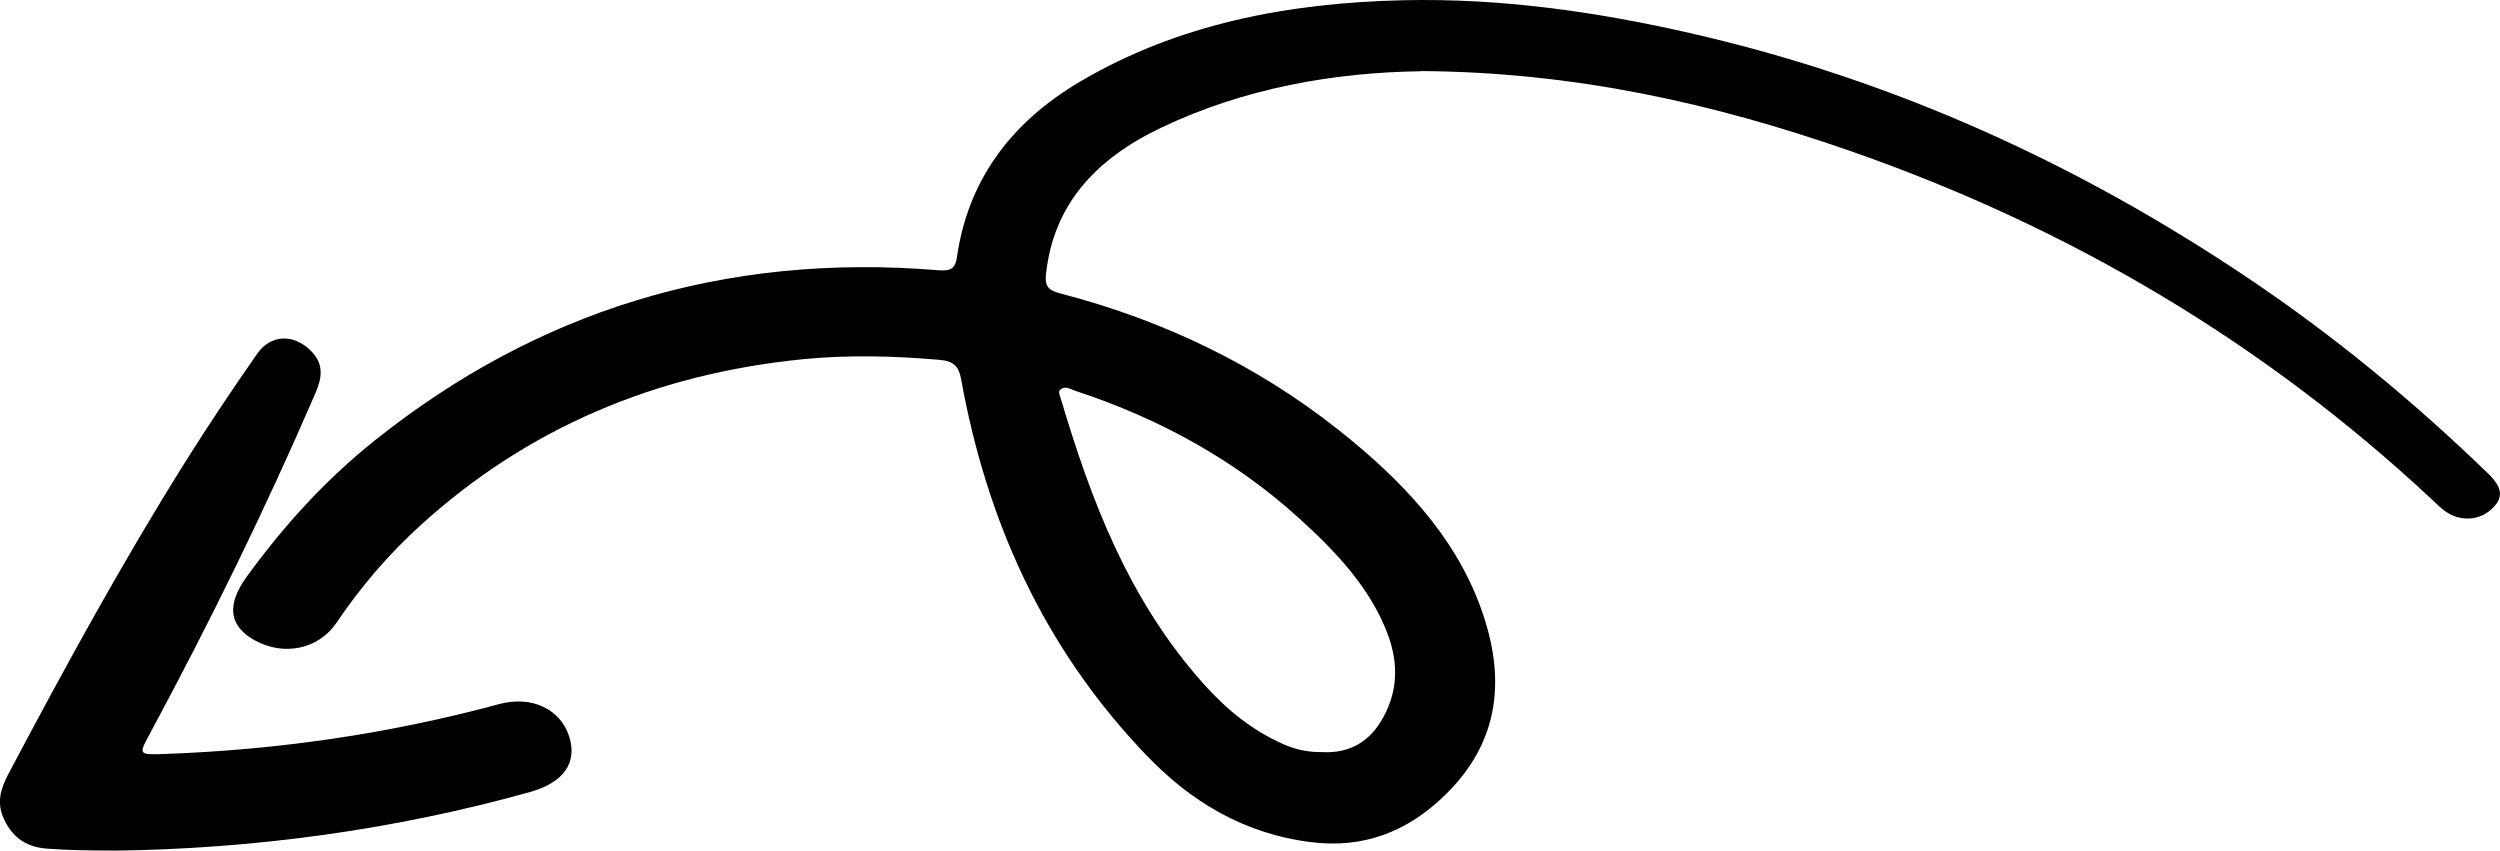
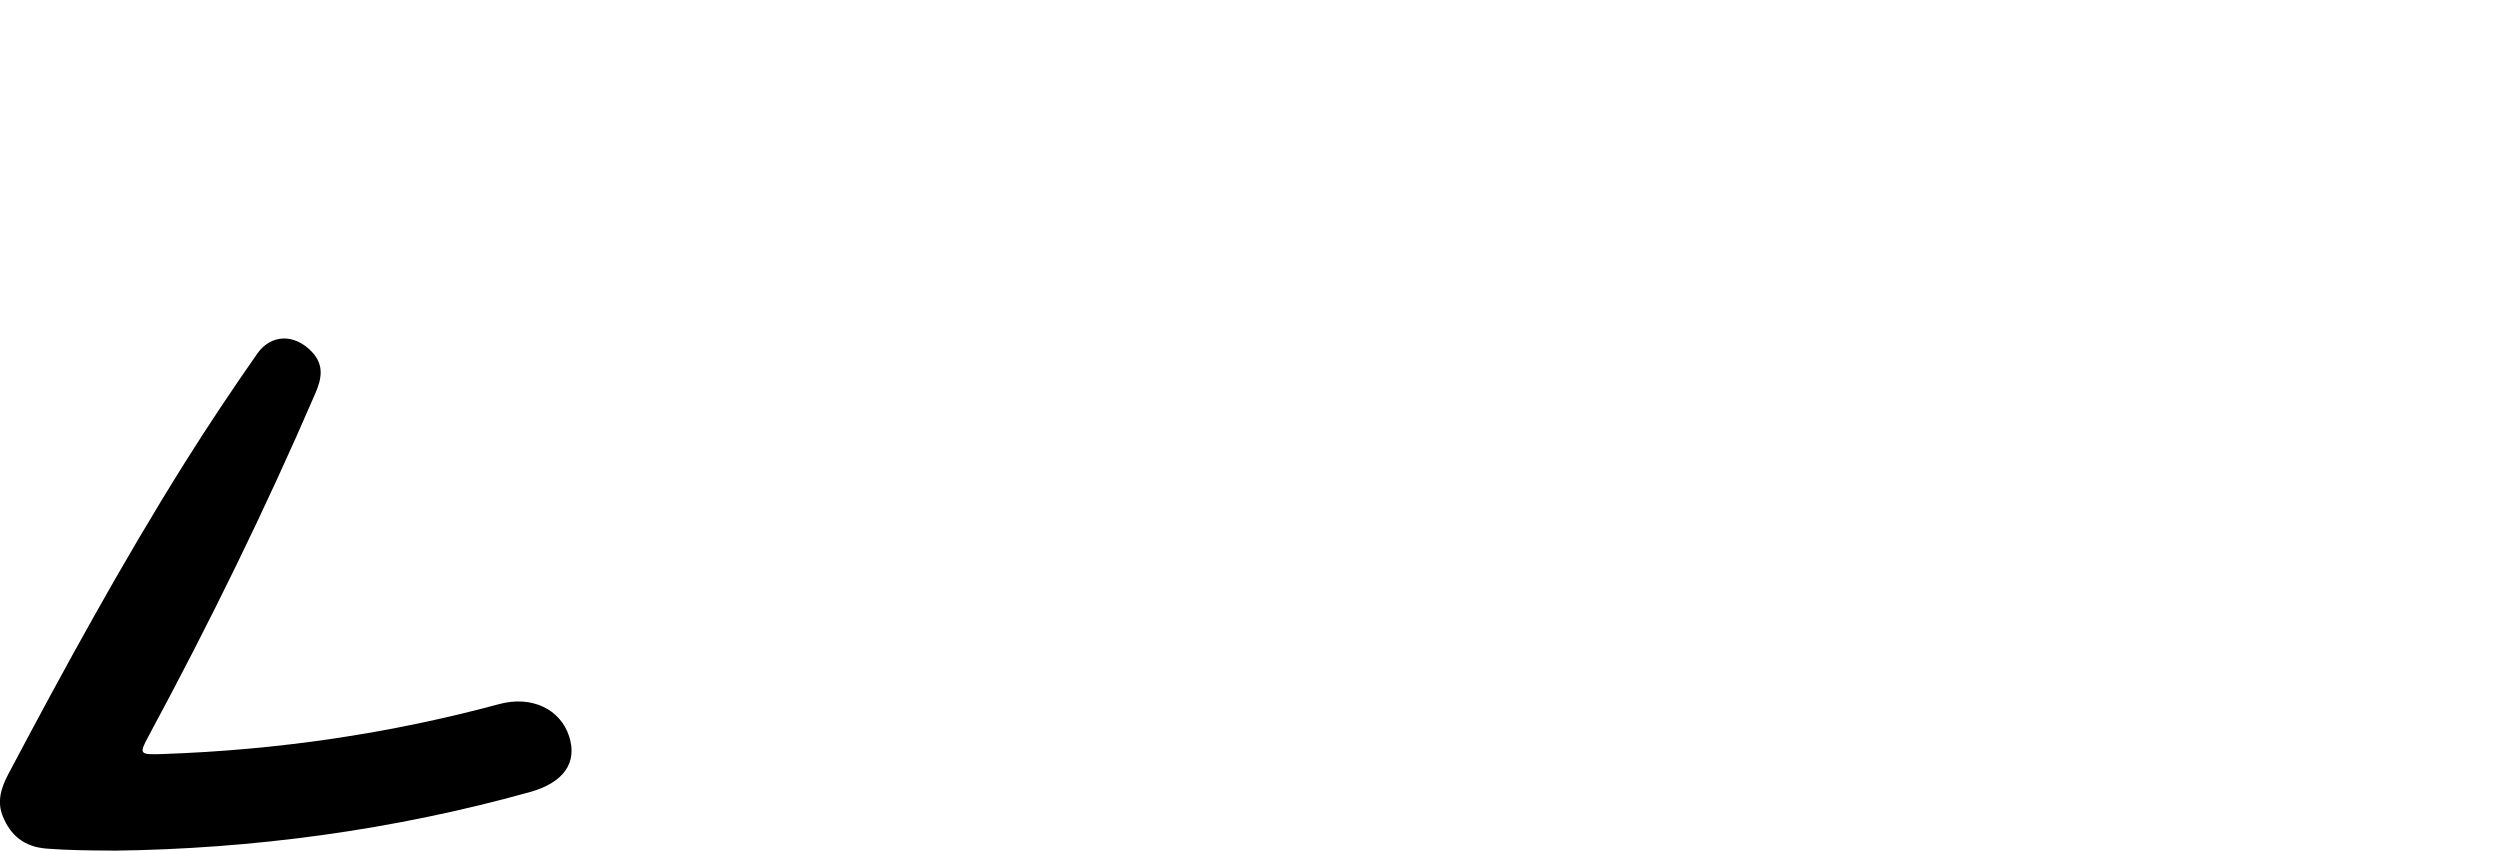
<svg xmlns="http://www.w3.org/2000/svg" id="Layer_2" data-name="Layer 2" viewBox="0 0 296.18 100.78">
  <g id="Layer_1-2" data-name="Layer 1">
    <g id="_8OpGbo.tif" data-name="8OpGbo.tif">
      <g>
-         <path d="m168.33,8.42c18.24.12,34.6,3.83,50.48,9.33,26.49,9.17,49.53,22.99,69.16,41.29.53.5,1.05,1.02,1.63,1.46,1.73,1.3,4.02,1.23,5.53-.14,1.46-1.32,1.45-2.5-.36-4.26-8.73-8.45-18.14-16.24-28.44-23.16-19.98-13.42-41.82-23.49-66.15-29.03C189.04,1.37,177.71-.24,166.2.03c-13.62.31-26.67,2.81-38.24,9.64-8.37,4.93-13.32,11.88-14.59,20.81-.18,1.24-.64,1.66-2.16,1.54-25.63-2.13-47.76,4.96-66.81,20.16-5.91,4.72-10.82,10.17-15.12,16.07-2.49,3.41-2.17,5.9.9,7.61,3.44,1.91,7.57,1.06,9.69-2.09,2.87-4.26,6.22-8.18,10.15-11.72,12.47-11.26,27.52-17.76,45.17-19.5,5.41-.53,10.8-.38,16.2.09,1.6.14,2.21.81,2.47,2.25,2.99,16.56,9.63,31.75,22,44.63,5.14,5.36,11.42,9.26,19.54,10.26,6.15.75,11.17-1.27,15.34-5.15,7.16-6.65,7.67-14.48,4.65-22.73-3.12-8.53-9.44-15.13-16.84-20.99-9.62-7.61-20.65-12.96-32.98-16.16-1.44-.37-1.8-.93-1.65-2.27.87-8.09,5.69-13.55,13.6-17.33,10-4.78,20.69-6.57,30.83-6.71Zm-11.58,80.68c-1.65.04-3.15-.26-4.56-.87-3.88-1.68-6.95-4.25-9.59-7.2-8.92-9.98-13.34-21.76-16.94-33.85-.11-.36-.35-.8,0-1.06.59-.44,1.2,0,1.76.19,10.03,3.3,18.92,8.23,26.43,15.04,4.41,3.99,8.43,8.24,10.51,13.66,1.38,3.6,1.29,7.15-.81,10.53-1.47,2.38-3.72,3.7-6.8,3.57Z" />
        <path d="m13.45,100.78c16.35-.2,33.04-2.4,49.32-6.94,4.01-1.12,5.66-3.47,4.66-6.59-1.04-3.24-4.44-4.88-8.31-3.83-12.99,3.51-26.26,5.44-39.81,5.91-2.86.1-2.87.03-1.64-2.25,7.15-13.27,13.76-26.74,19.69-40.48.75-1.74,1.07-3.36-.42-4.93-2.03-2.13-4.81-2.13-6.47.24-2.97,4.25-5.85,8.56-8.59,12.93-7.54,12.03-14.3,24.42-20.9,36.88-.87,1.65-1.37,3.29-.62,5.06.91,2.15,2.45,3.56,5.22,3.76,2.39.18,4.77.22,7.86.23Z" />
      </g>
    </g>
  </g>
</svg>